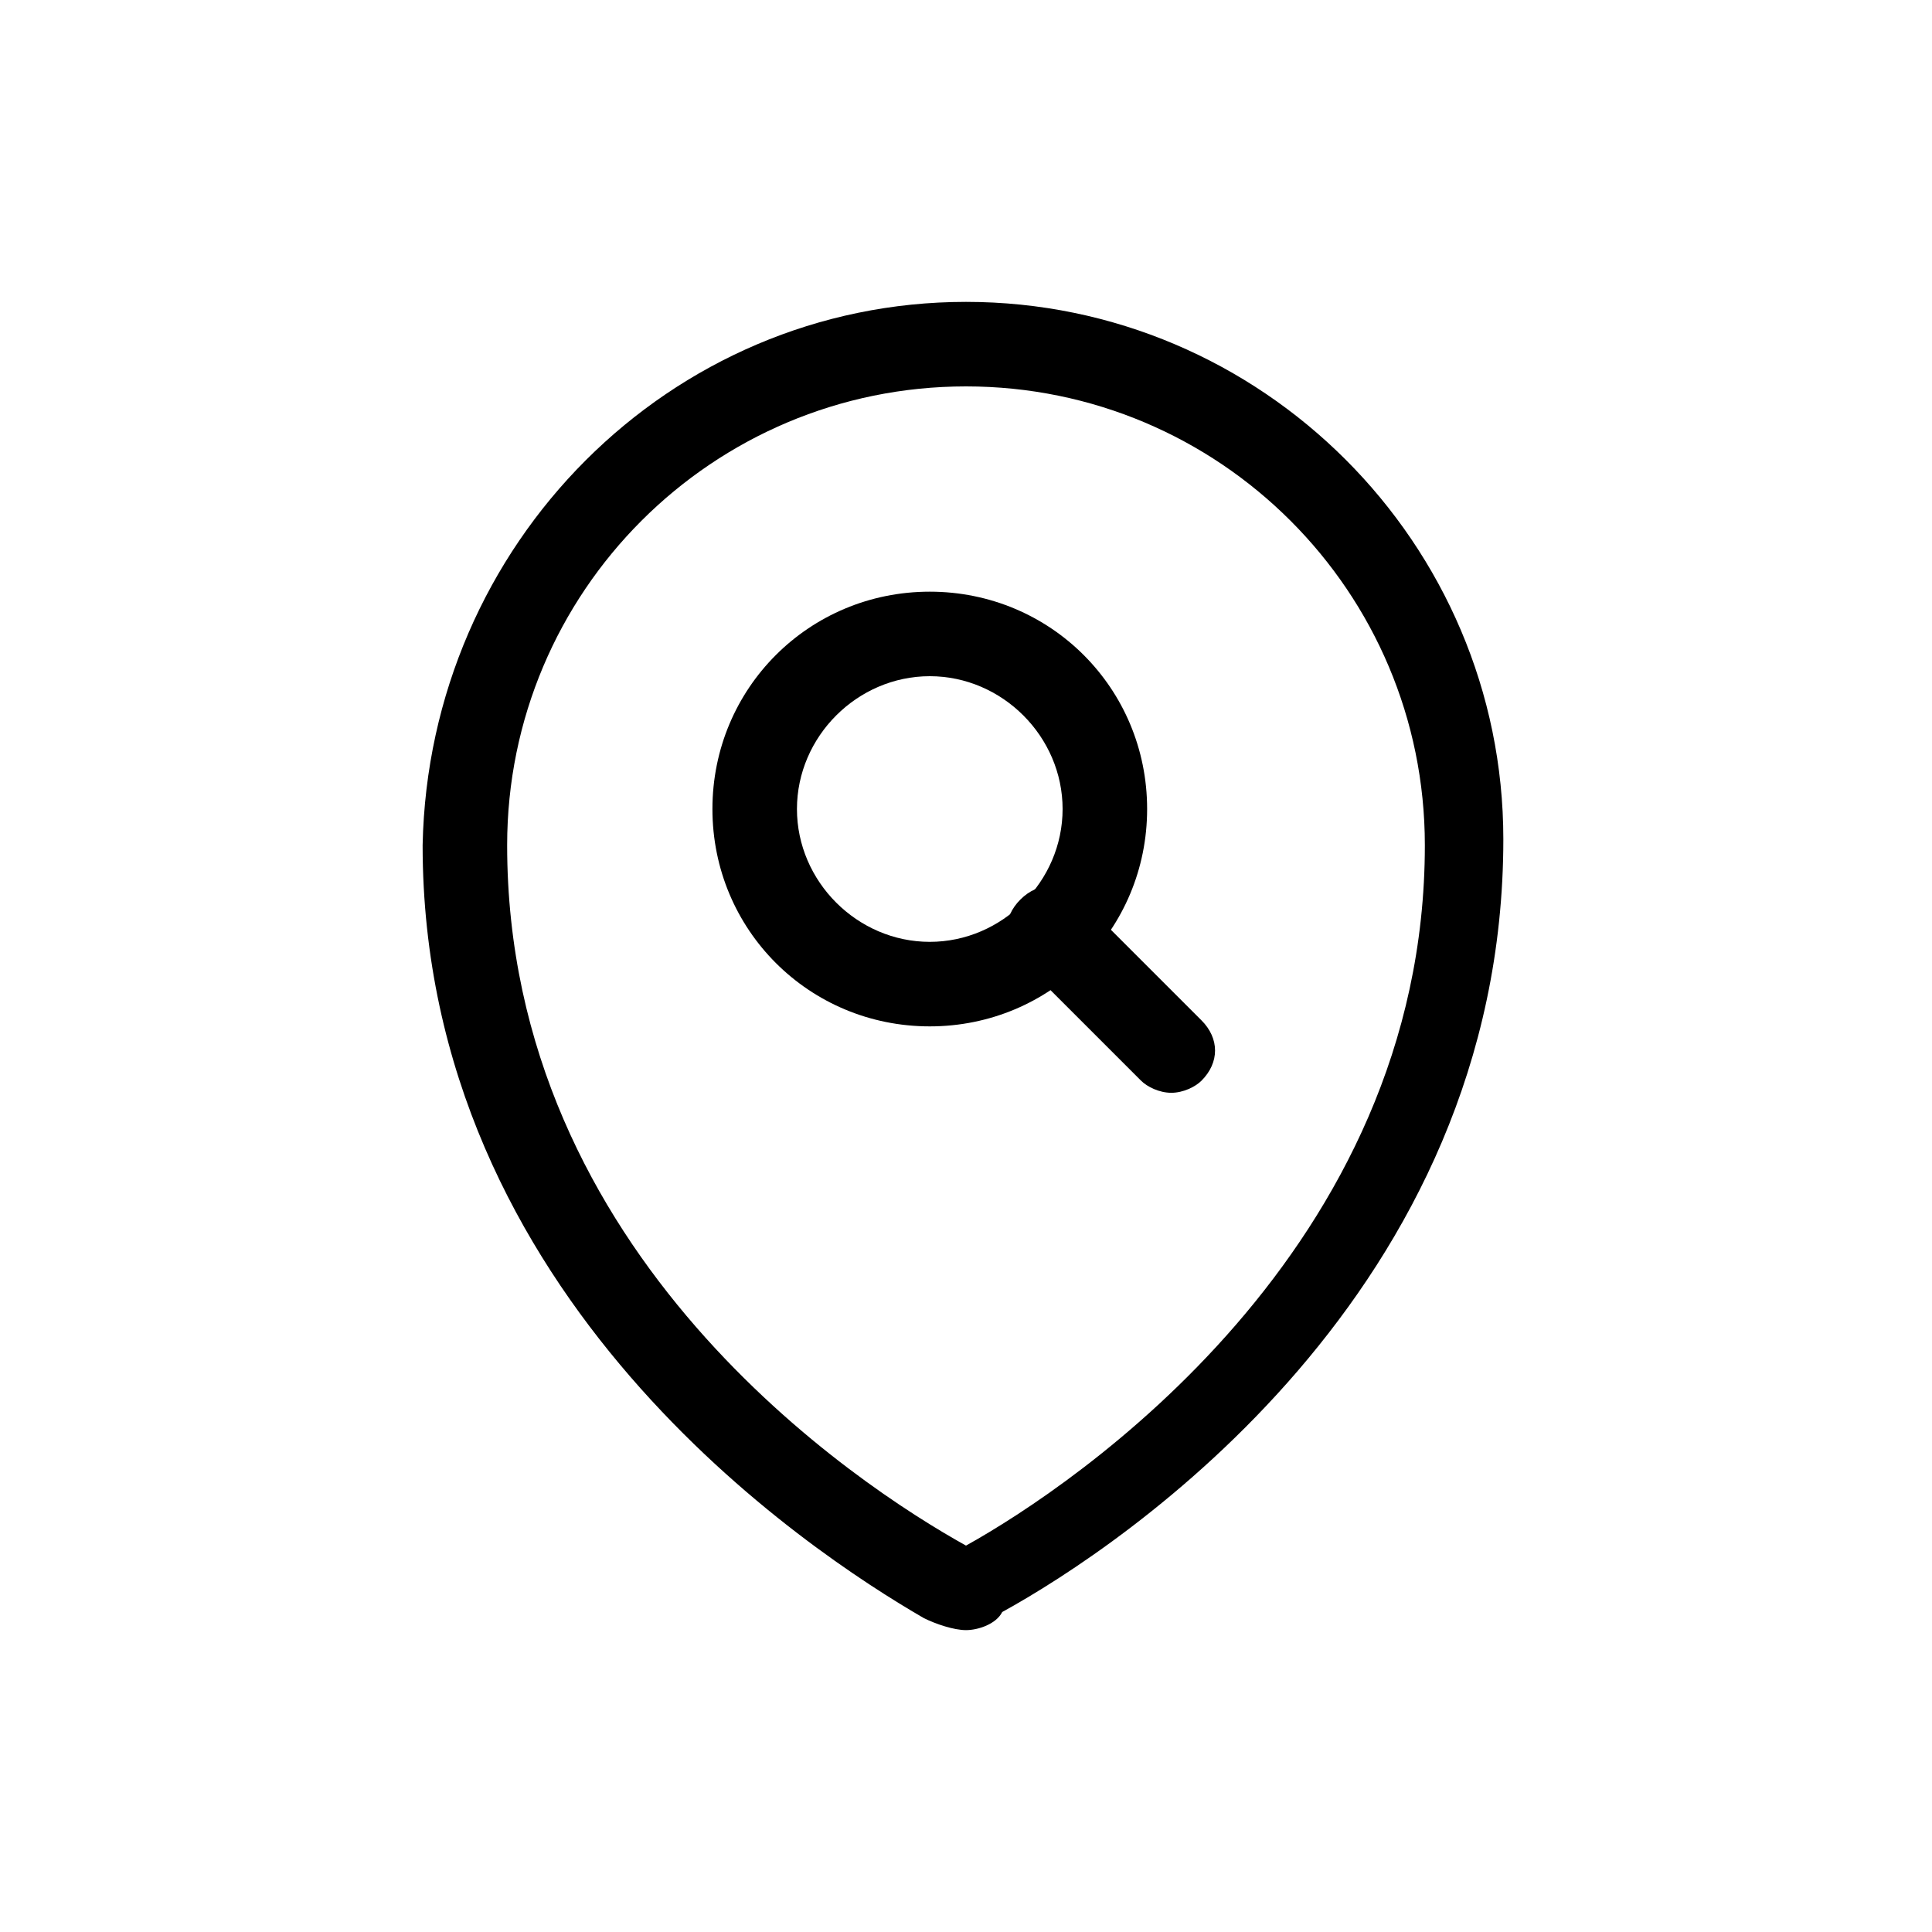
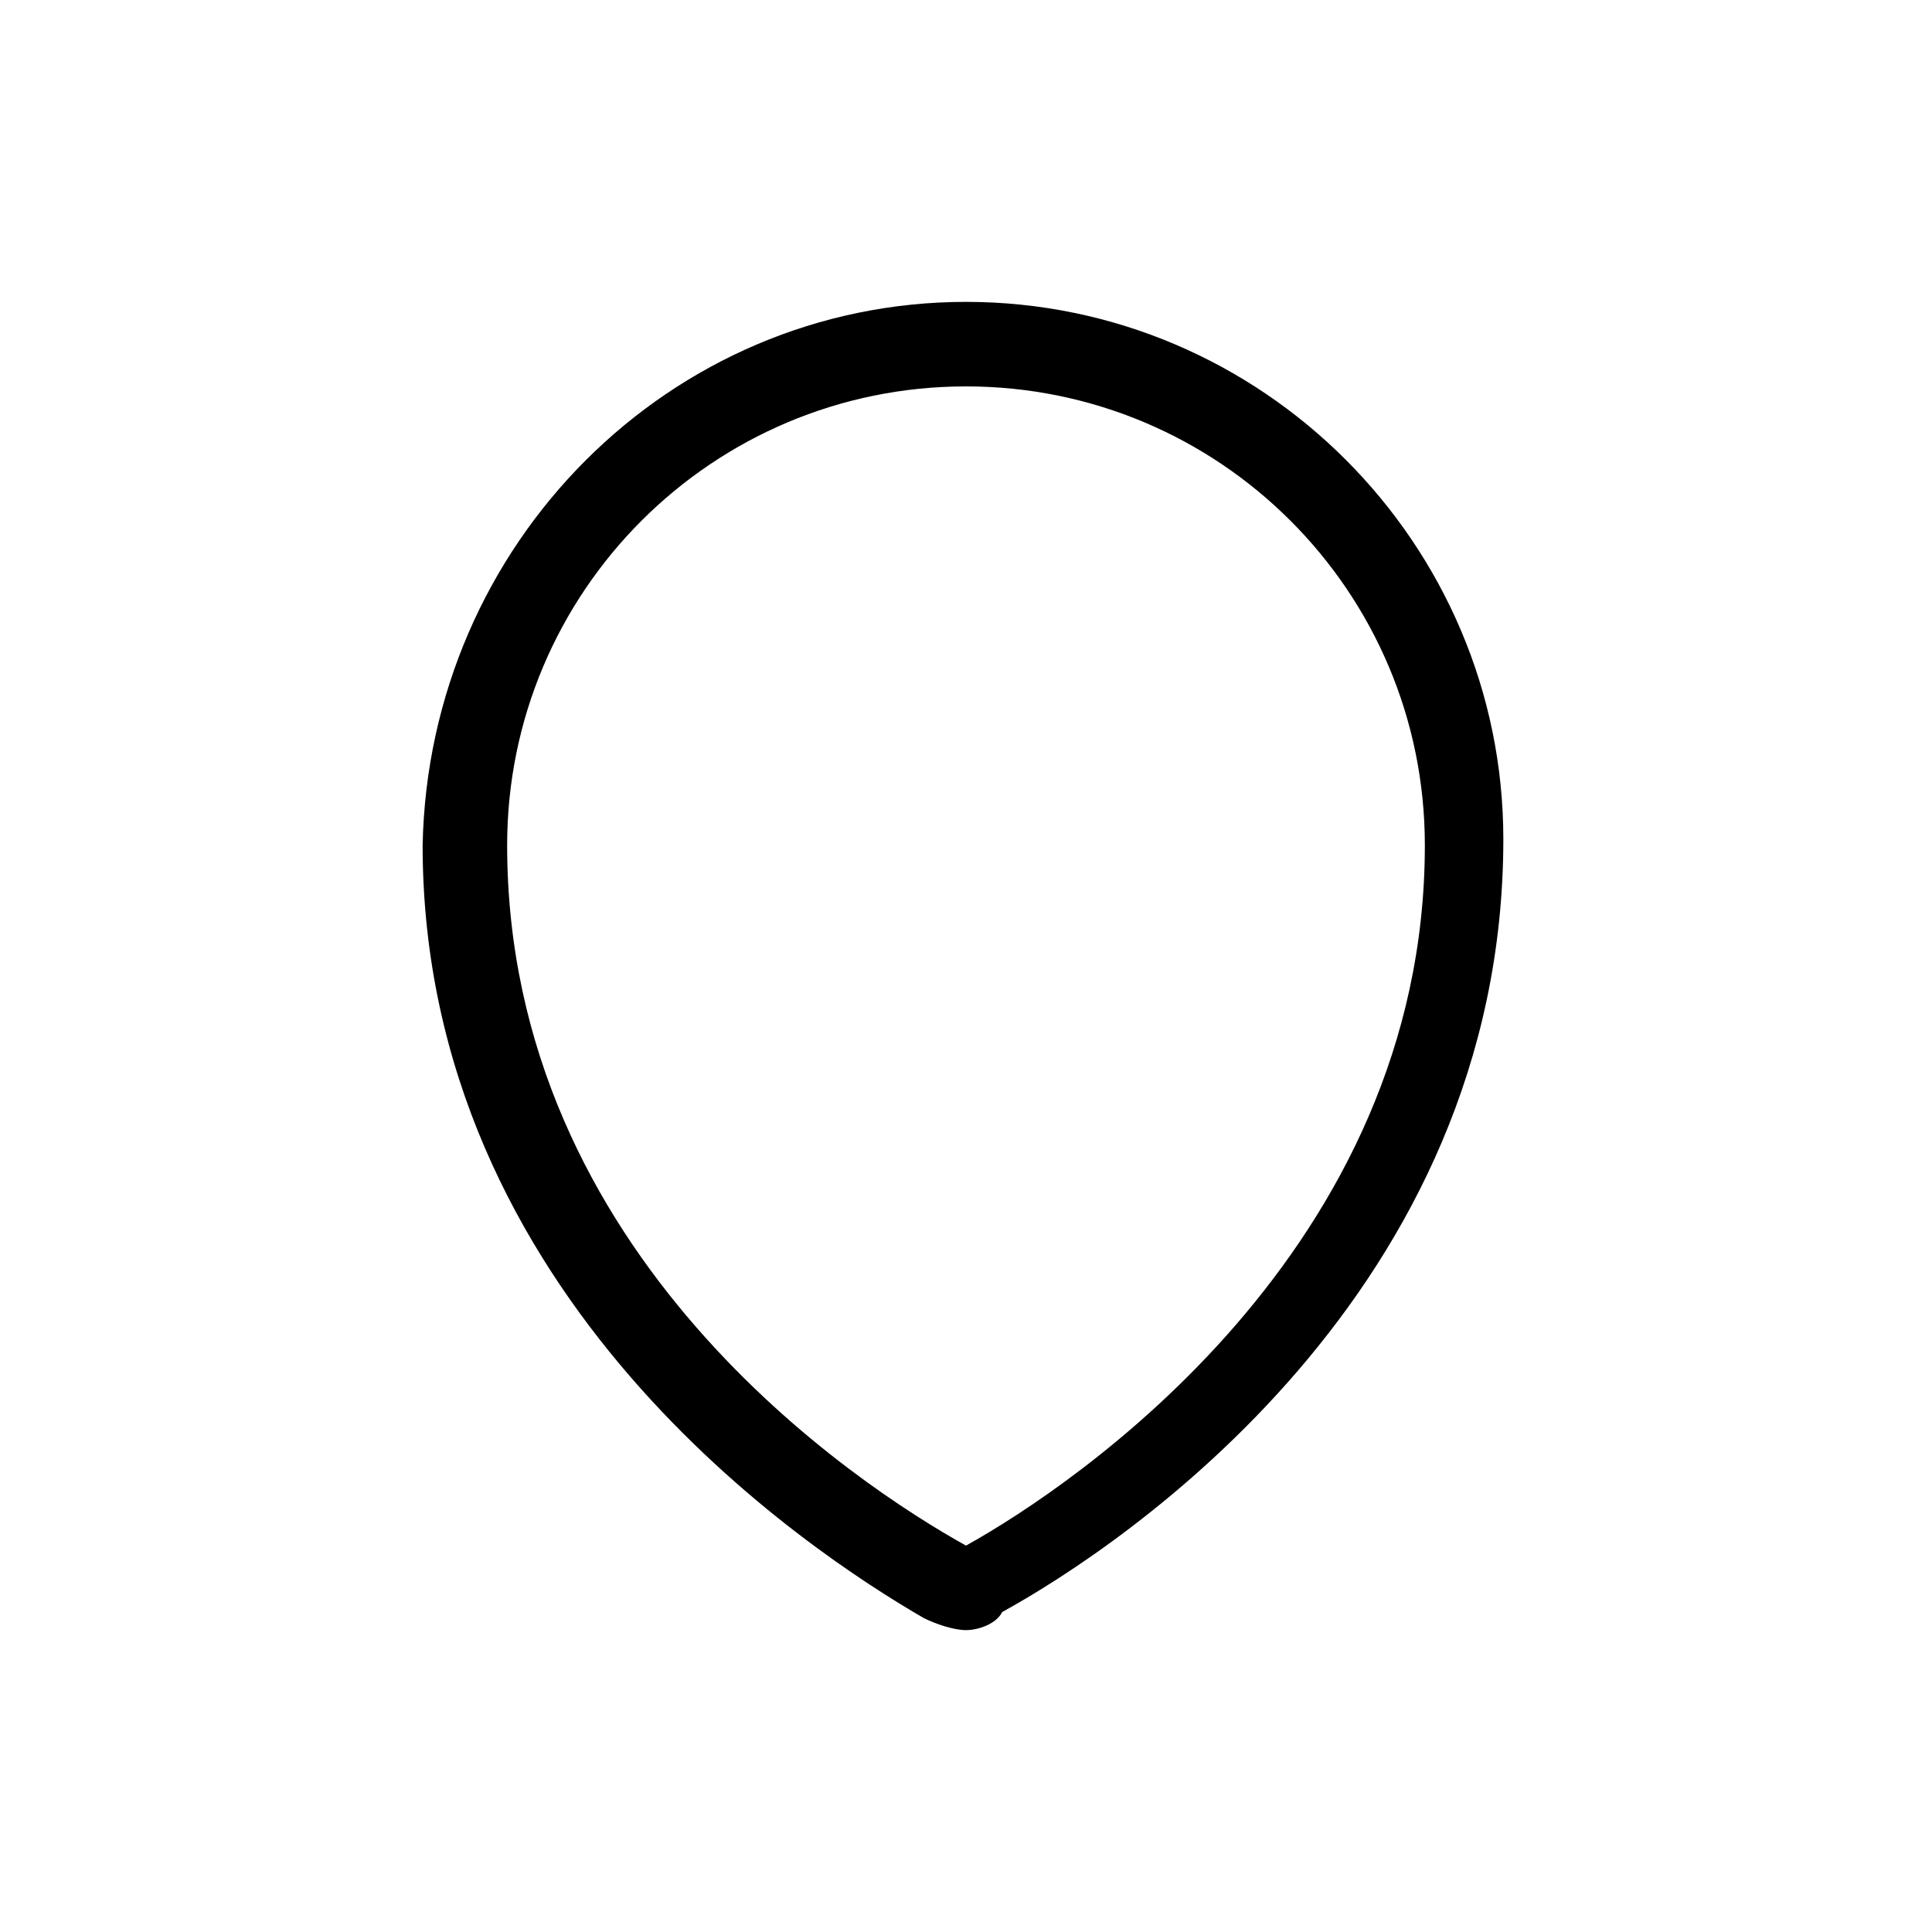
<svg xmlns="http://www.w3.org/2000/svg" version="1.1" id="Layer_1" x="0px" y="0px" viewBox="0 0 32 32" style="enable-background:new 0 0 32 32;" xml:space="preserve">
  <style type="text/css">
	.st0{fill:none;stroke:#000000;stroke-width:1.5;stroke-linecap:round;stroke-linejoin:round;}
</style>
  <g id="Work-Office-Companies__x2F__Presentations__x2F__presentation-screen">
    <g id="Group_236">
      <g id="presentation-screen">
        <path id="Rectangle-path_79" class="st0" d="M-321.2,1433.2c0-0.8,0.7-1.5,1.5-1.5h13.5c0.8,0,1.5,0.7,1.5,1.5v8.2     c0,0.8-0.7,1.5-1.5,1.5h-13.5c-0.8,0-1.5-0.7-1.5-1.5V1433.2z" />
        <path id="Shape_1369" class="st0" d="M-321.2,1436.2h16.5" />
        <path id="Oval_154" class="st0" d="M-313,1451.2c1.4,0,2.6-1.2,2.6-2.6s-1.2-2.6-2.6-2.6s-2.6,1.2-2.6,2.6     S-314.4,1451.2-313,1451.2z" />
        <path id="Shape_1370" class="st0" d="M-309.2,1454.2c-0.7-1.4-2.2-2.2-3.8-2.2c-1.6,0-3,0.9-3.8,2.2" />
-         <path id="Oval_155" class="st0" d="M-305.4,1451.2c1.4,0,2.6-1.2,2.6-2.6s-1.2-2.6-2.6-2.6s-2.6,1.2-2.6,2.6     S-306.8,1451.2-305.4,1451.2z" />
        <path id="Shape_1371" class="st0" d="M-301.8,1453.9c-0.9-1.2-2.3-2-3.9-1.9c-1.5,0.1-2.9,0.9-3.6,2.2" />
        <path id="Oval_156" class="st0" d="M-320.6,1451.2c1.4,0,2.6-1.2,2.6-2.6s-1.2-2.6-2.6-2.6s-2.6,1.2-2.6,2.6     S-322.1,1451.2-320.6,1451.2z" />
        <path id="Shape_1372" class="st0" d="M-324.2,1453.9c0.9-1.2,2.3-2,3.9-1.9c1.5,0.1,2.9,0.9,3.6,2.2" />
      </g>
    </g>
  </g>
  <g id="Maps-Navigation__x2F__Pins-Style-Three__x2F__style-three-pin-search">
    <g id="Group_191">
      <g id="style-three-pin-search">
        <g id="Shape_893">
          <path d="M16,27c-0.2,0-0.5-0.1-0.7-0.2C13.4,25.7,7,21.5,7,14c0.1-5,4.1-9,9-9s8.9,4,8.9,8.9c0,7.5-6.3,11.7-8.3,12.8      C16.5,26.9,16.2,27,16,27z M16,6.4c-4.2,0-7.6,3.4-7.6,7.6c0,6.8,5.8,10.6,7.6,11.6c1.8-1,7.6-4.9,7.6-11.6      C23.6,9.8,20.2,6.4,16,6.4z" />
        </g>
        <g id="Oval_65">
-           <path d="M15.4,17c-2,0-3.6-1.6-3.6-3.6s1.6-3.6,3.6-3.6s3.6,1.6,3.6,3.6S17.4,17,15.4,17z M15.4,11.2c-1.2,0-2.2,1-2.2,2.2      s1,2.2,2.2,2.2s2.2-1,2.2-2.2S16.6,11.2,15.4,11.2z" />
-         </g>
+           </g>
        <g id="Shape_894">
-           <path d="M19.4,18.1c-0.2,0-0.4-0.1-0.5-0.2l-2-2c-0.3-0.3-0.3-0.7,0-1s0.7-0.3,1,0l2,2c0.3,0.3,0.3,0.7,0,1      C19.8,18,19.6,18.1,19.4,18.1z" />
-         </g>
+           </g>
      </g>
    </g>
  </g>
</svg>